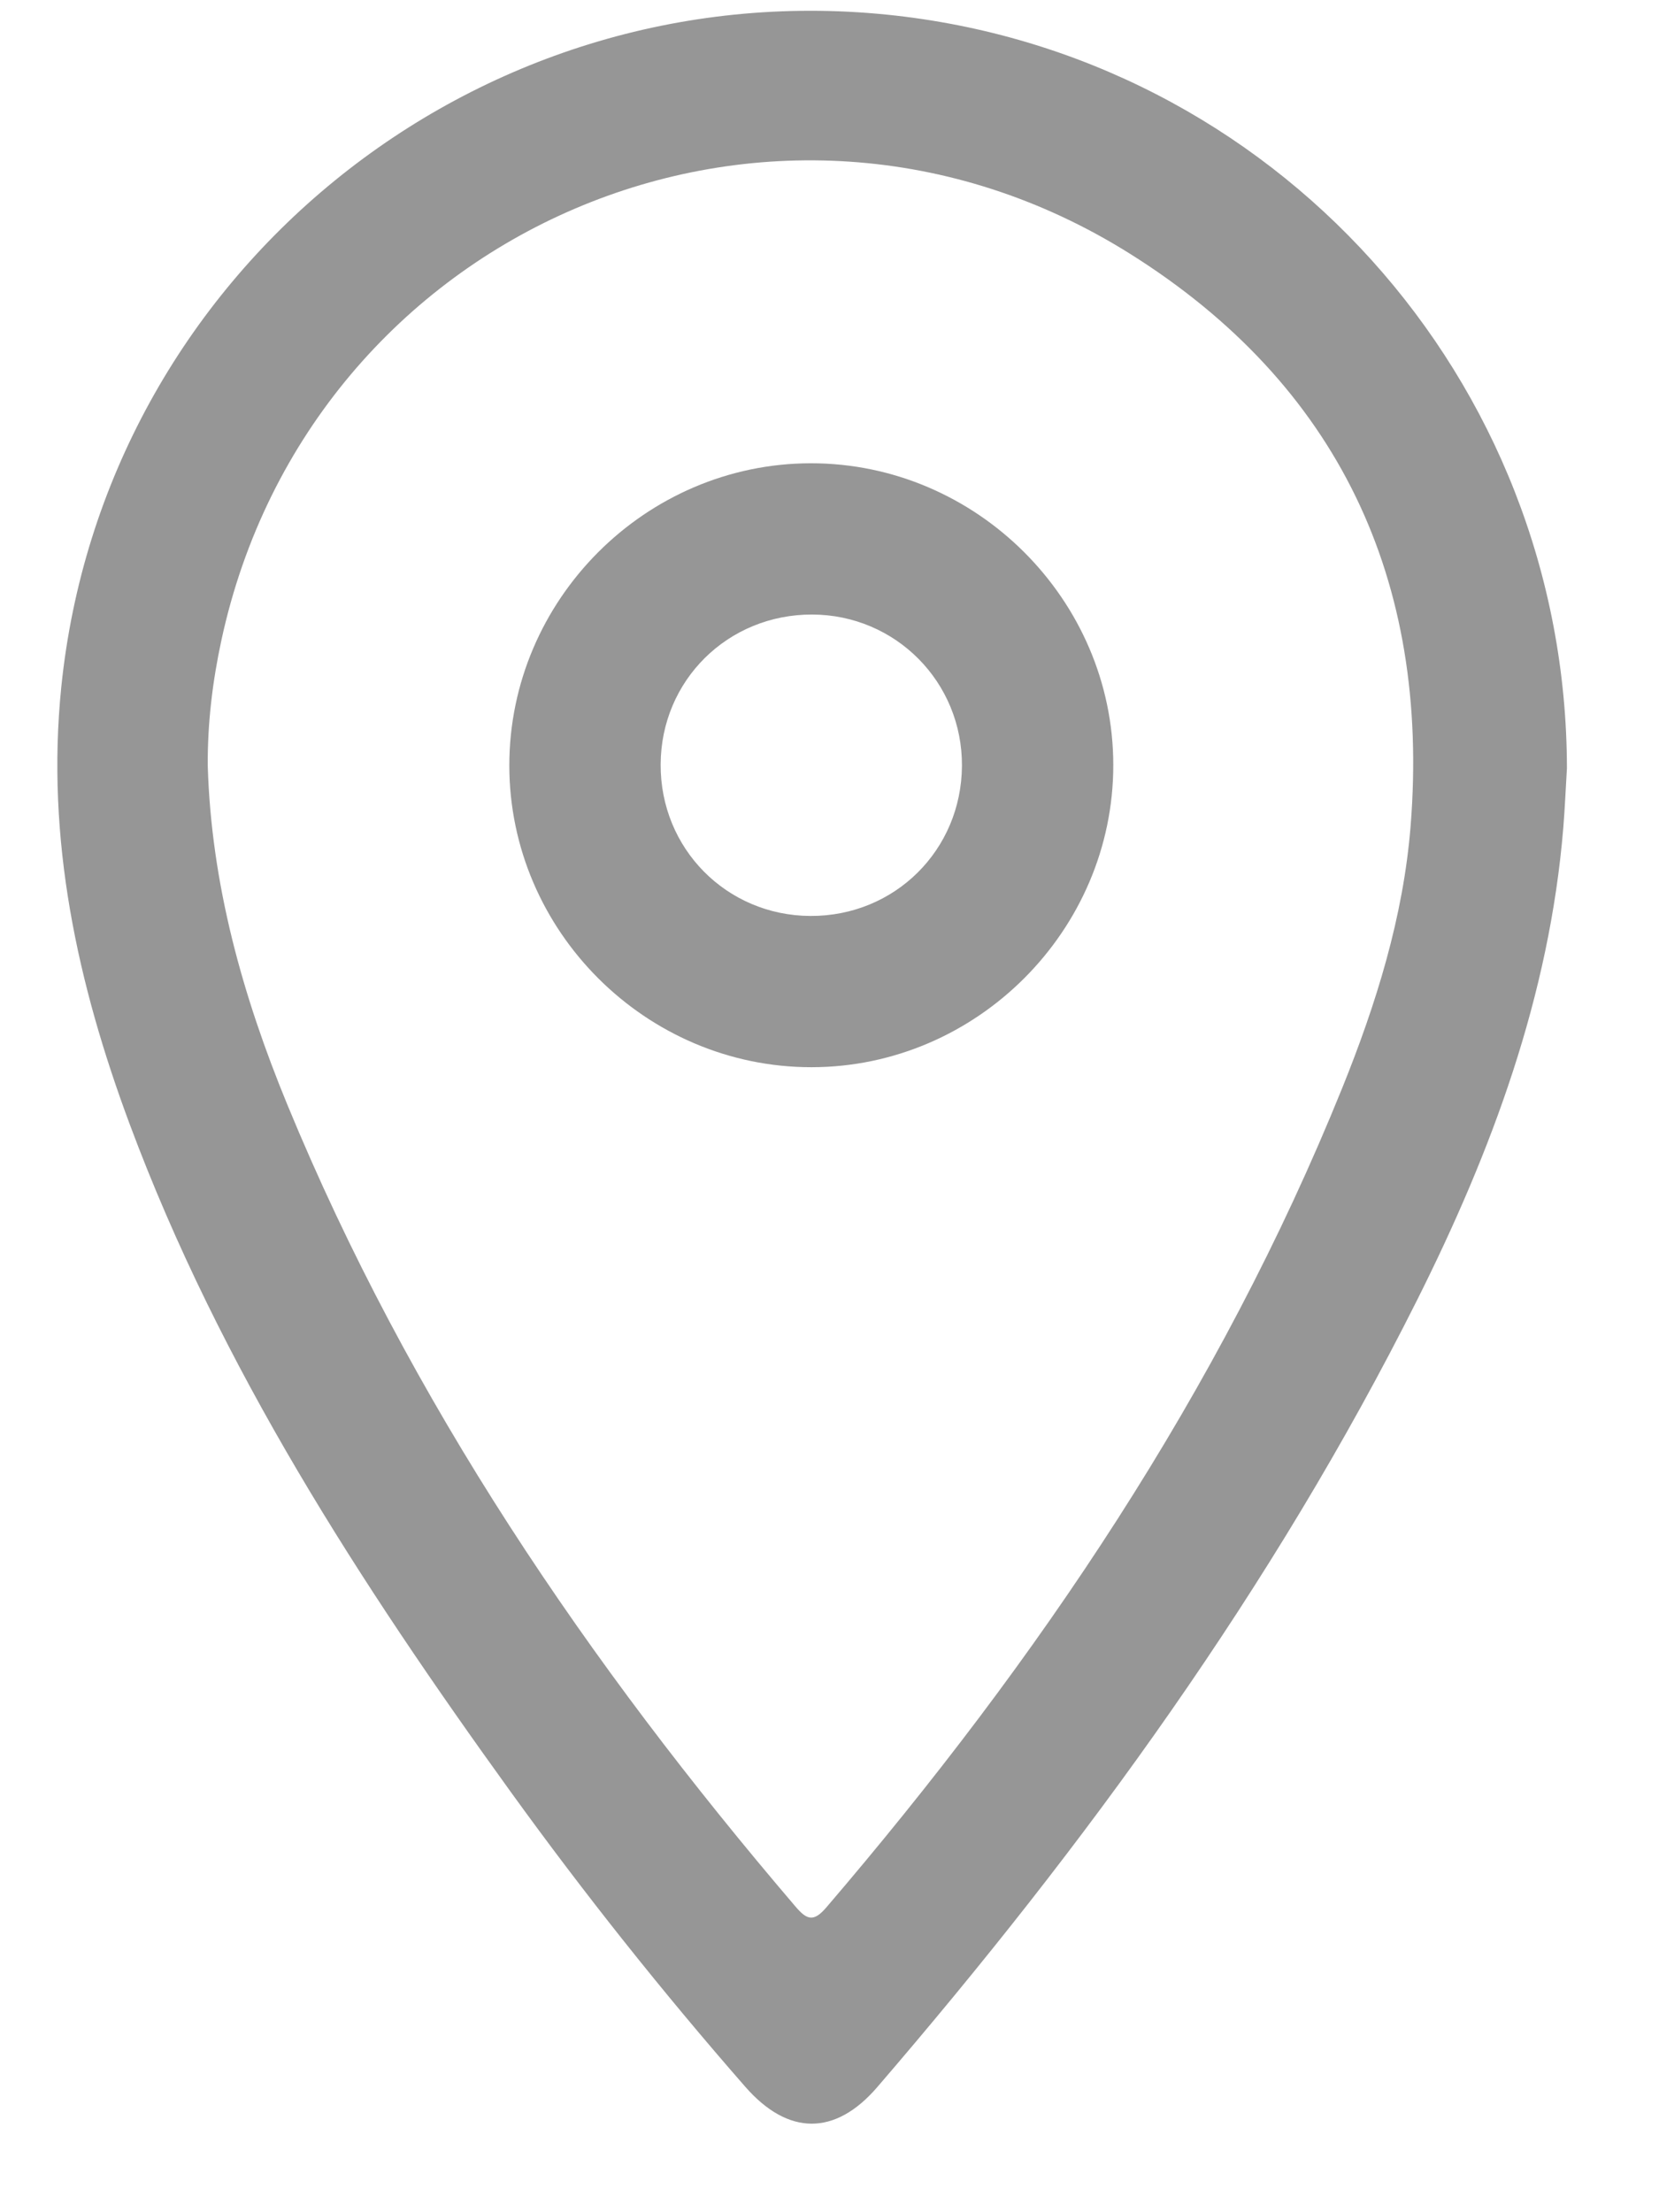
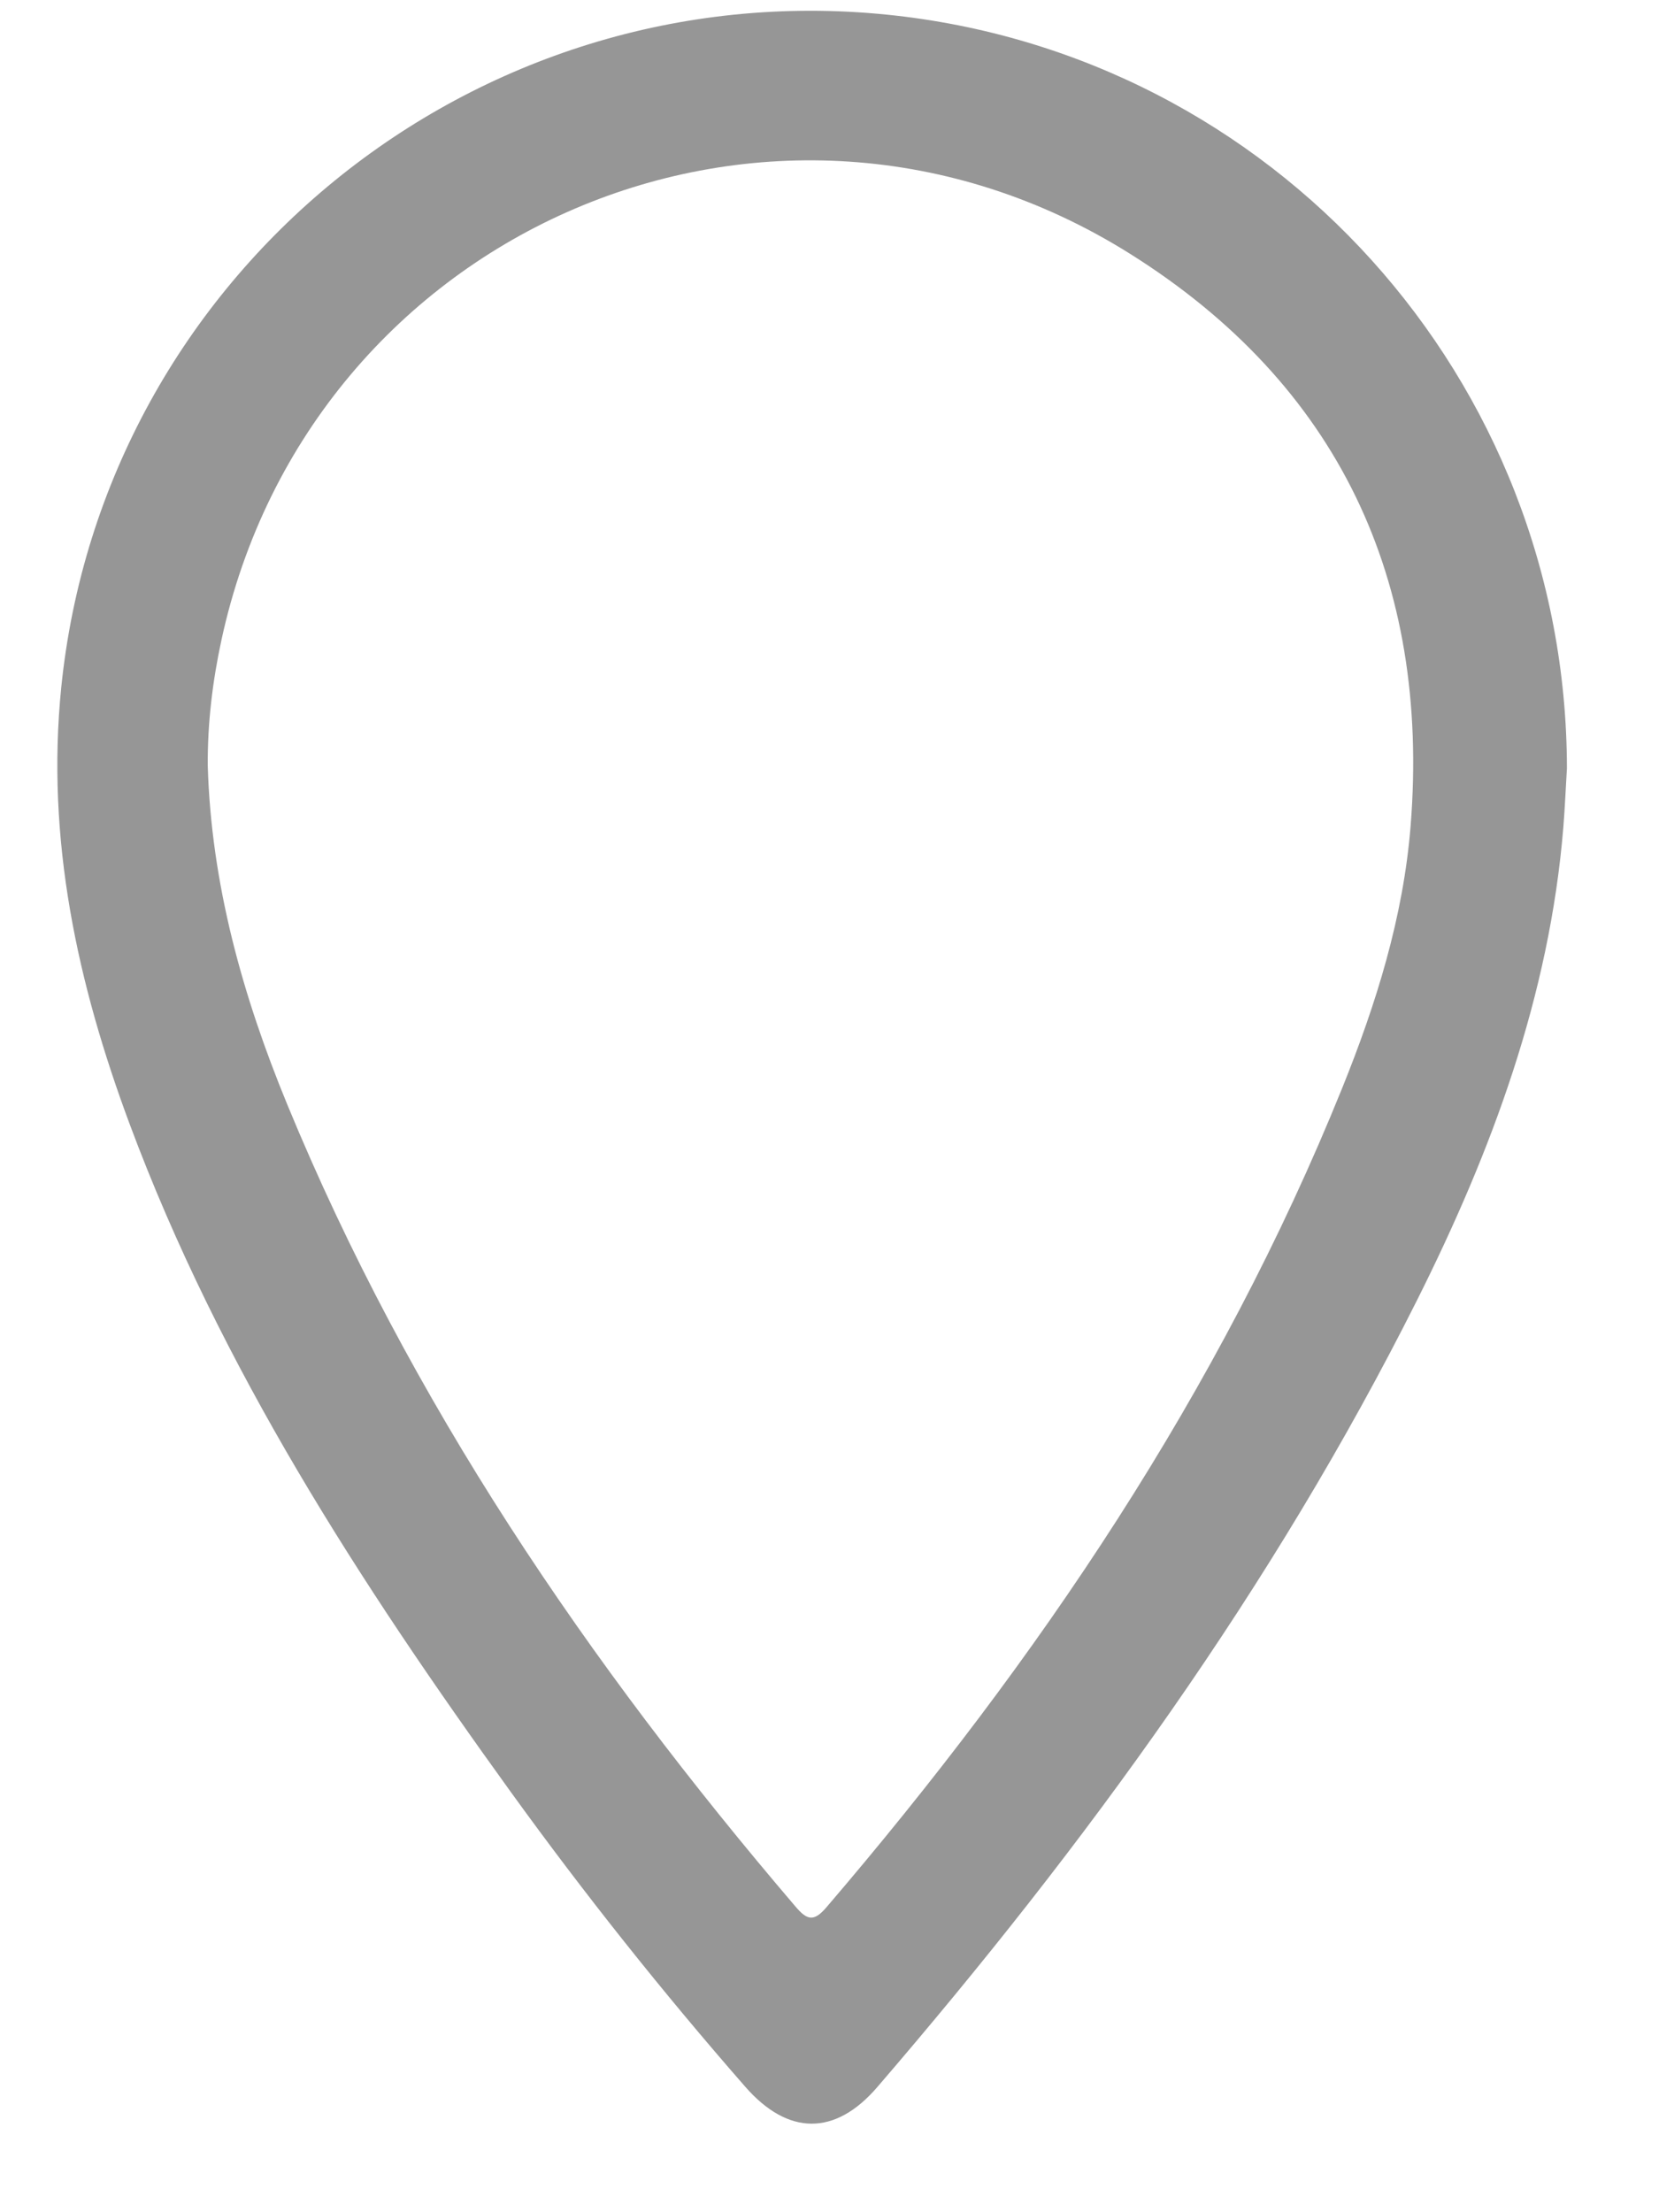
<svg xmlns="http://www.w3.org/2000/svg" width="18px" height="24px" viewBox="0 0 18 24" version="1.1">
  <title>location-white</title>
  <g id="Page-1" stroke="none" stroke-width="1" fill="none" fill-rule="evenodd">
    <g id="home-white" transform="translate(-1301, -5444)" fill="#969696">
      <g id="location-white" transform="translate(1309.811, 5455.578) scale(-1, 1) translate(-1309.811, -5455.578) translate(1301.621, 5444.117)">
        <path d="M14.747,8.189 C14.75,7.728 14.695,7.273 14.598,6.825 C13.632,2.365 8.619,0.205 4.744,2.634 C2.484,4.051 1.483,6.174 1.696,8.844 C1.775,9.833 2.07,10.775 2.439,11.689 C3.772,14.986 5.734,17.888 8.036,20.577 C8.174,20.738 8.247,20.711 8.37,20.567 C10.623,17.929 12.556,15.088 13.884,11.866 C14.369,10.688 14.709,9.473 14.747,8.189 M0,8.218 C0.005,3.995 3.185,0.467 7.378,0.042 C11.864,-0.412 15.88,2.864 16.336,7.336 C16.504,8.988 16.162,10.554 15.592,12.084 C14.609,14.72 13.096,17.056 11.461,19.321 C10.662,20.427 9.813,21.495 8.914,22.523 C8.45,23.053 7.94,23.057 7.483,22.526 C5.219,19.895 3.188,17.103 1.628,13.992 C0.816,12.372 0.189,10.688 0.039,8.859 C0.022,8.646 0.013,8.432 0,8.218" id="Fill-1" />
-         <path d="M9.833,8.177 C9.83,7.266 9.105,6.548 8.19,6.55 C7.283,6.552 6.558,7.284 6.564,8.193 C6.57,9.107 7.295,9.824 8.208,9.82 C9.118,9.816 9.837,9.089 9.833,8.177 M11.475,8.188 C11.474,9.983 9.992,11.462 8.196,11.461 C6.403,11.46 4.921,9.976 4.922,8.182 C4.923,6.389 6.408,4.908 8.203,4.909 C9.997,4.91 11.475,6.391 11.475,8.188" id="Fill-4" />
      </g>
    </g>
  </g>
</svg>